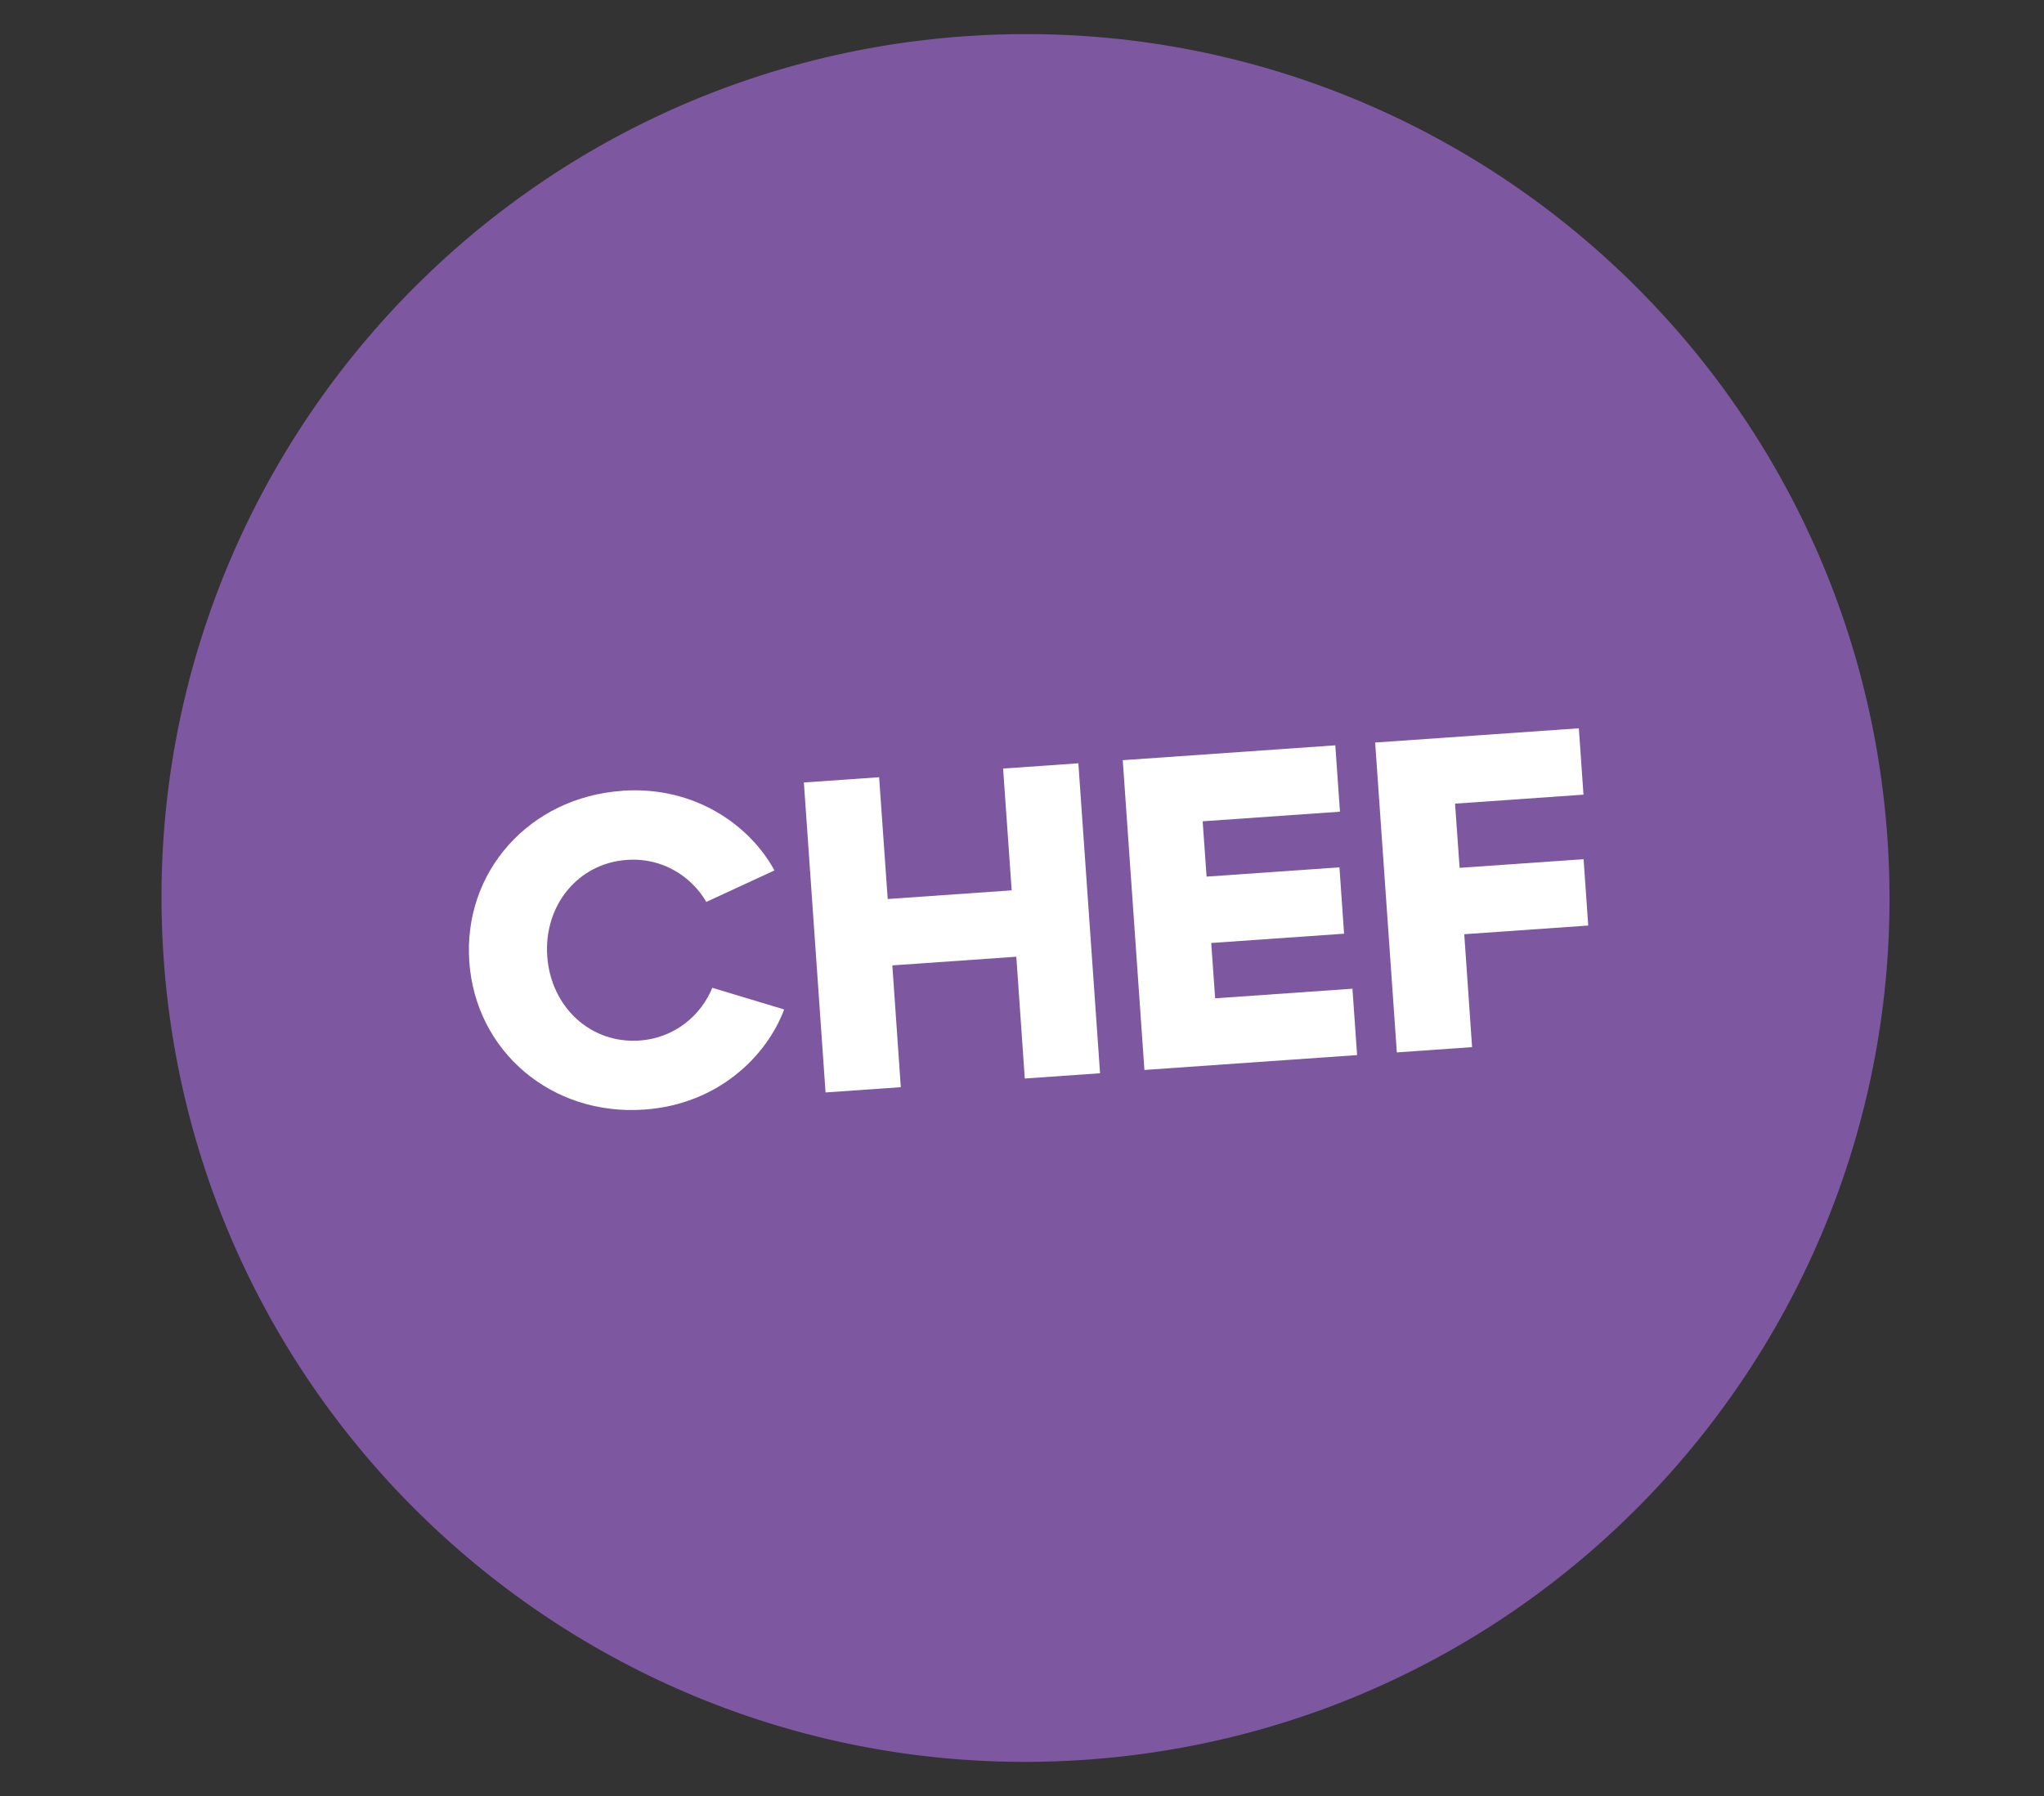
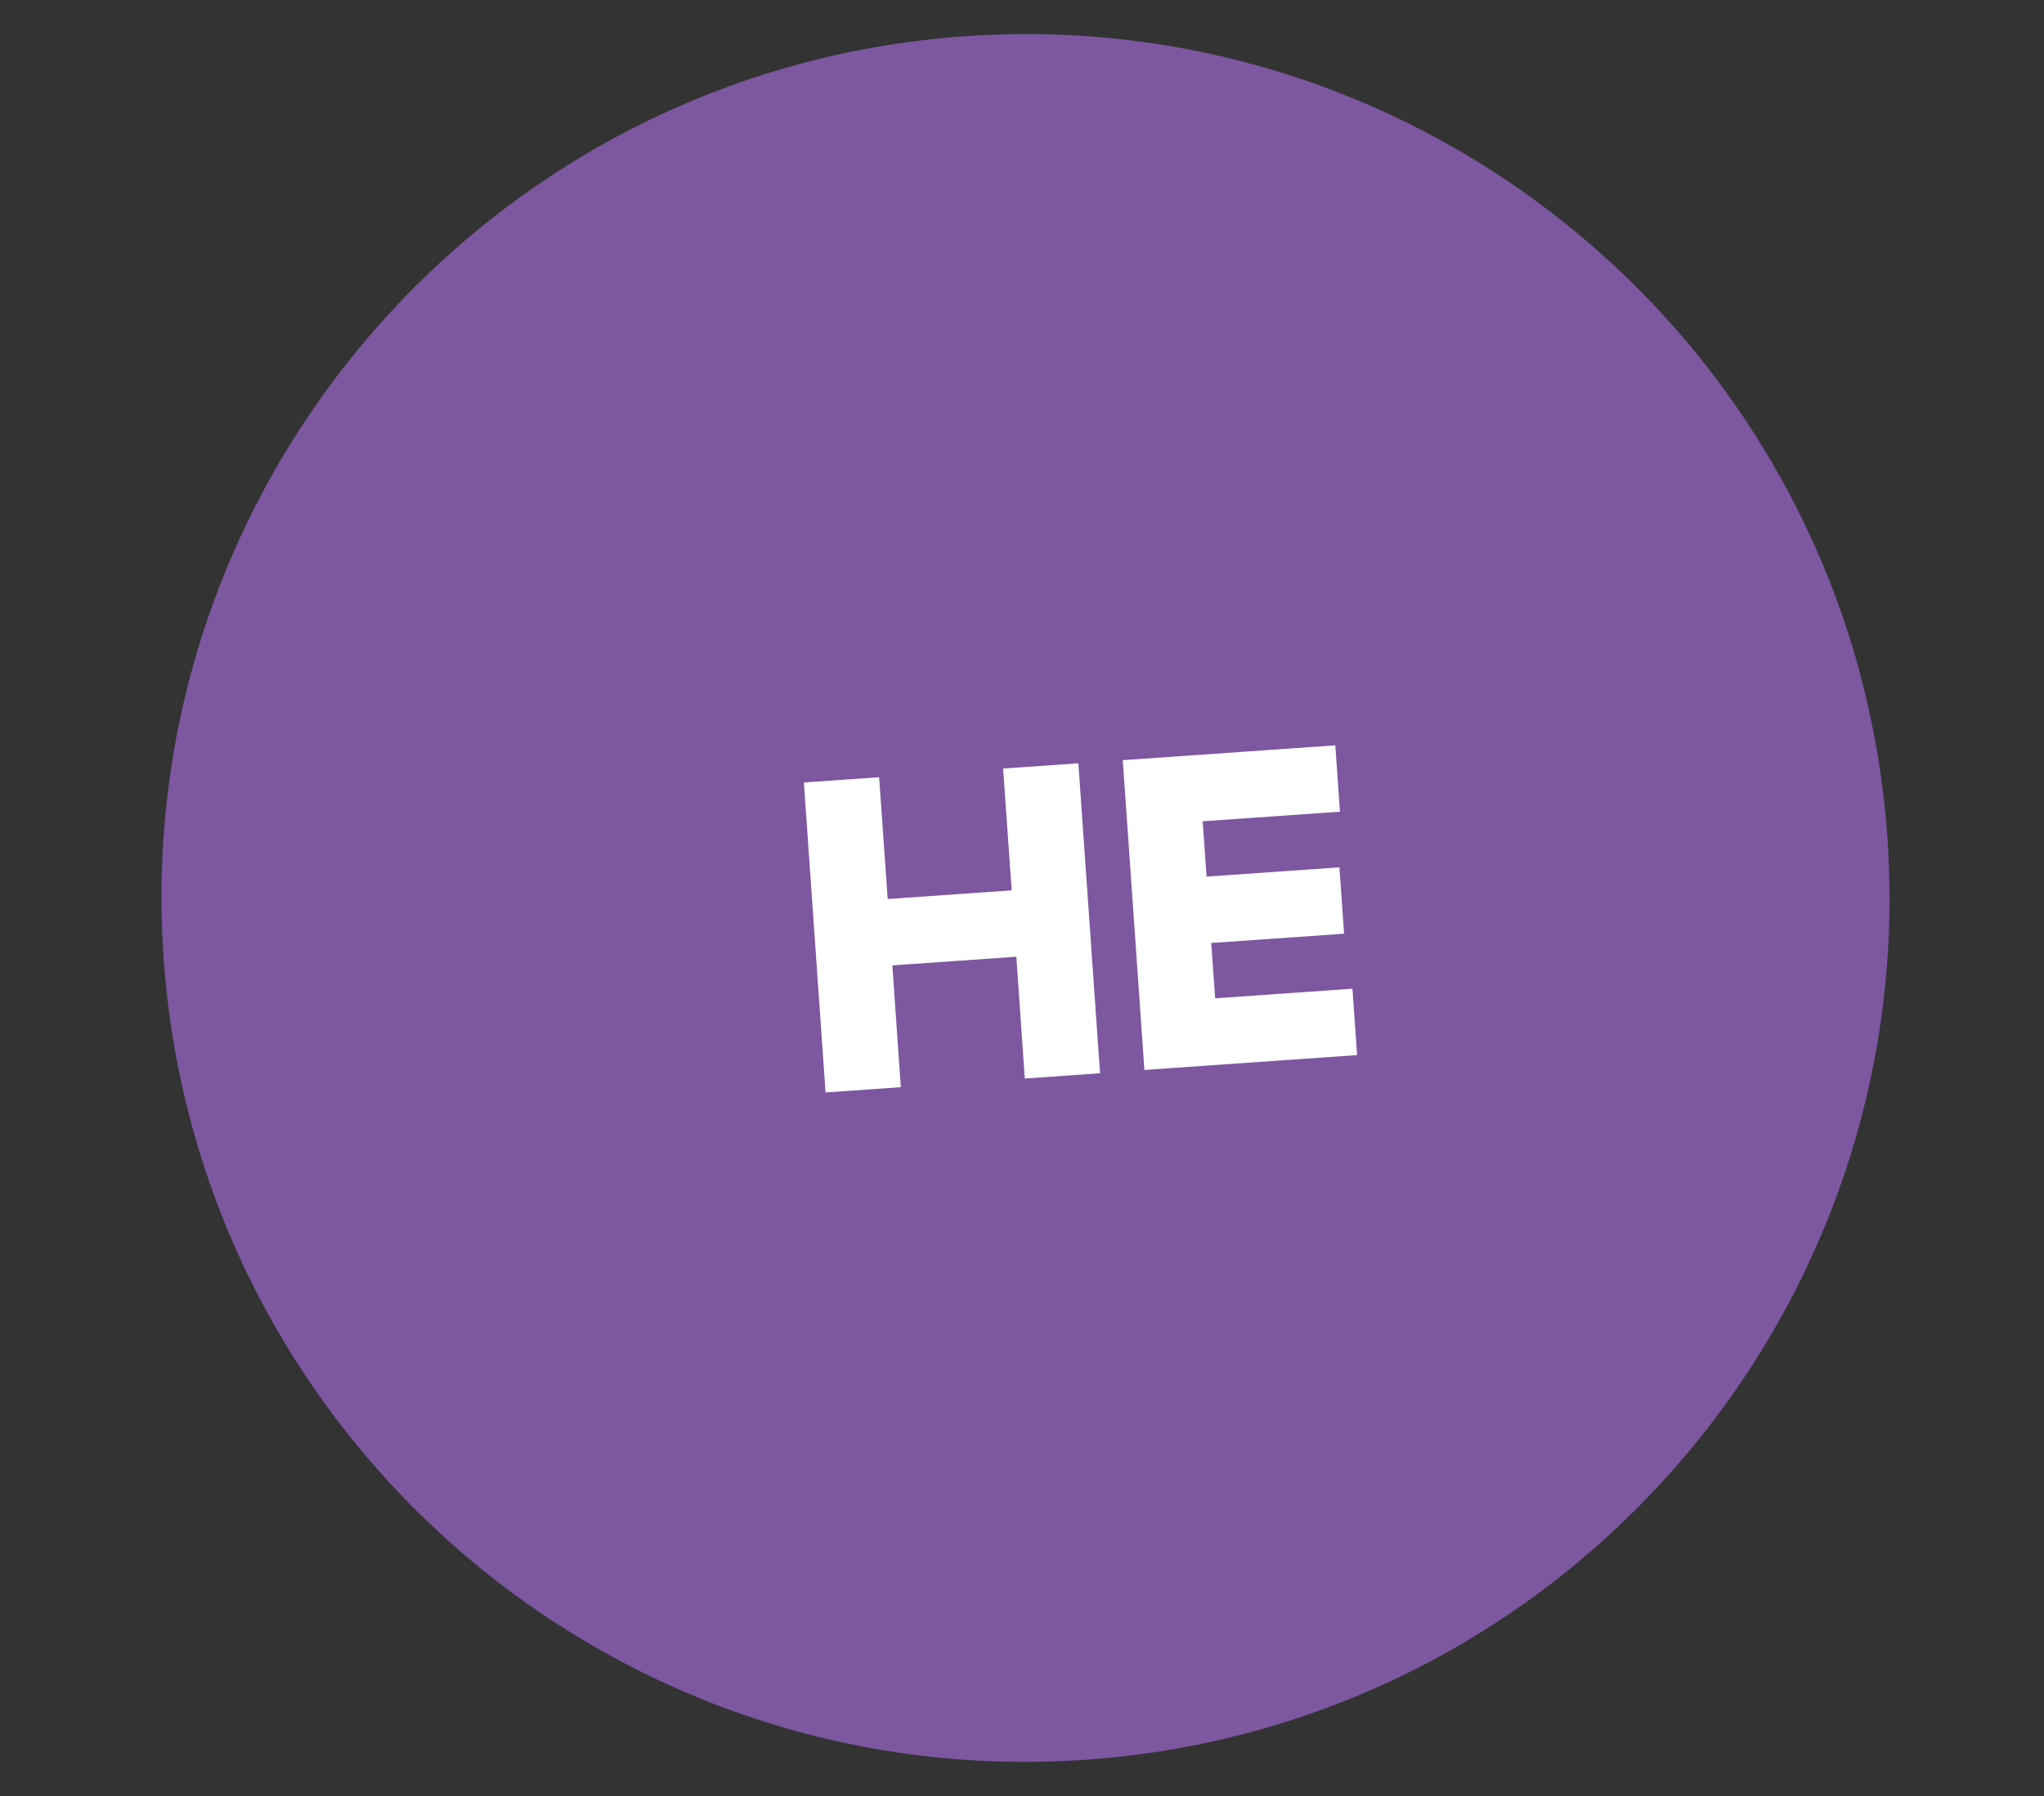
<svg xmlns="http://www.w3.org/2000/svg" id="Ebene_1" data-name="Ebene 1" viewBox="0 0 198 174">
  <rect x="0" y="0" width="198" height="174" fill="#333333" stroke="none" />
  <defs>
    <style>
      .cls-1 {
        fill: #7d57a0;
      }

      .cls-1, .cls-2 {
        stroke-width: 0px;
      }

      .cls-2 {
        fill: #fff;
      }
    </style>
  </defs>
  <path class="cls-1" d="m105.18,170.49c46.11-3.23,80.87-43.22,77.65-89.33C179.61,35.05,139.61.28,93.5,3.51,47.4,6.73,12.63,46.72,15.85,92.83c3.22,46.11,43.22,80.88,89.33,77.66h0Z" />
  <g>
-     <path class="cls-2" d="m60.26,76.61c7.12-.5,12.44,3.44,14.76,7.72l-6.6,3.05c-1.42-2.44-4.23-4.32-7.7-4.07-4.72.33-8.05,4.4-7.71,9.33.35,4.93,4.21,8.5,8.93,8.17,3.47-.24,5.99-2.49,7.06-5.11l6.96,2.1c-1.71,4.56-6.43,9.2-13.55,9.7-8.96.63-16.34-5.62-16.95-14.33-.61-8.71,5.83-15.92,14.79-16.55Z" />
    <path class="cls-2" d="m79.97,105.84l-2.1-30.03,7.29-.51.83,11.8,12.01-.84-.83-11.8,7.29-.51,2.1,30.03-7.29.51-.82-11.8-12.01.84.82,11.8-7.29.51Z" />
    <path class="cls-2" d="m110.86,103.68l-2.1-30.03,20.59-1.44.45,6.43-13.3.93.38,5.36,12.87-.9.45,6.43-12.87.9.38,5.36,13.3-.93.45,6.43-20.59,1.44Z" />
-     <path class="cls-2" d="m135.31,101.97l-2.1-30.03,19.73-1.38.45,6.43-12.44.87.44,6.22,12.01-.84.45,6.43-12.01.84.76,10.94-7.29.51Z" />
+     <path class="cls-2" d="m135.31,101.97Z" />
  </g>
</svg>